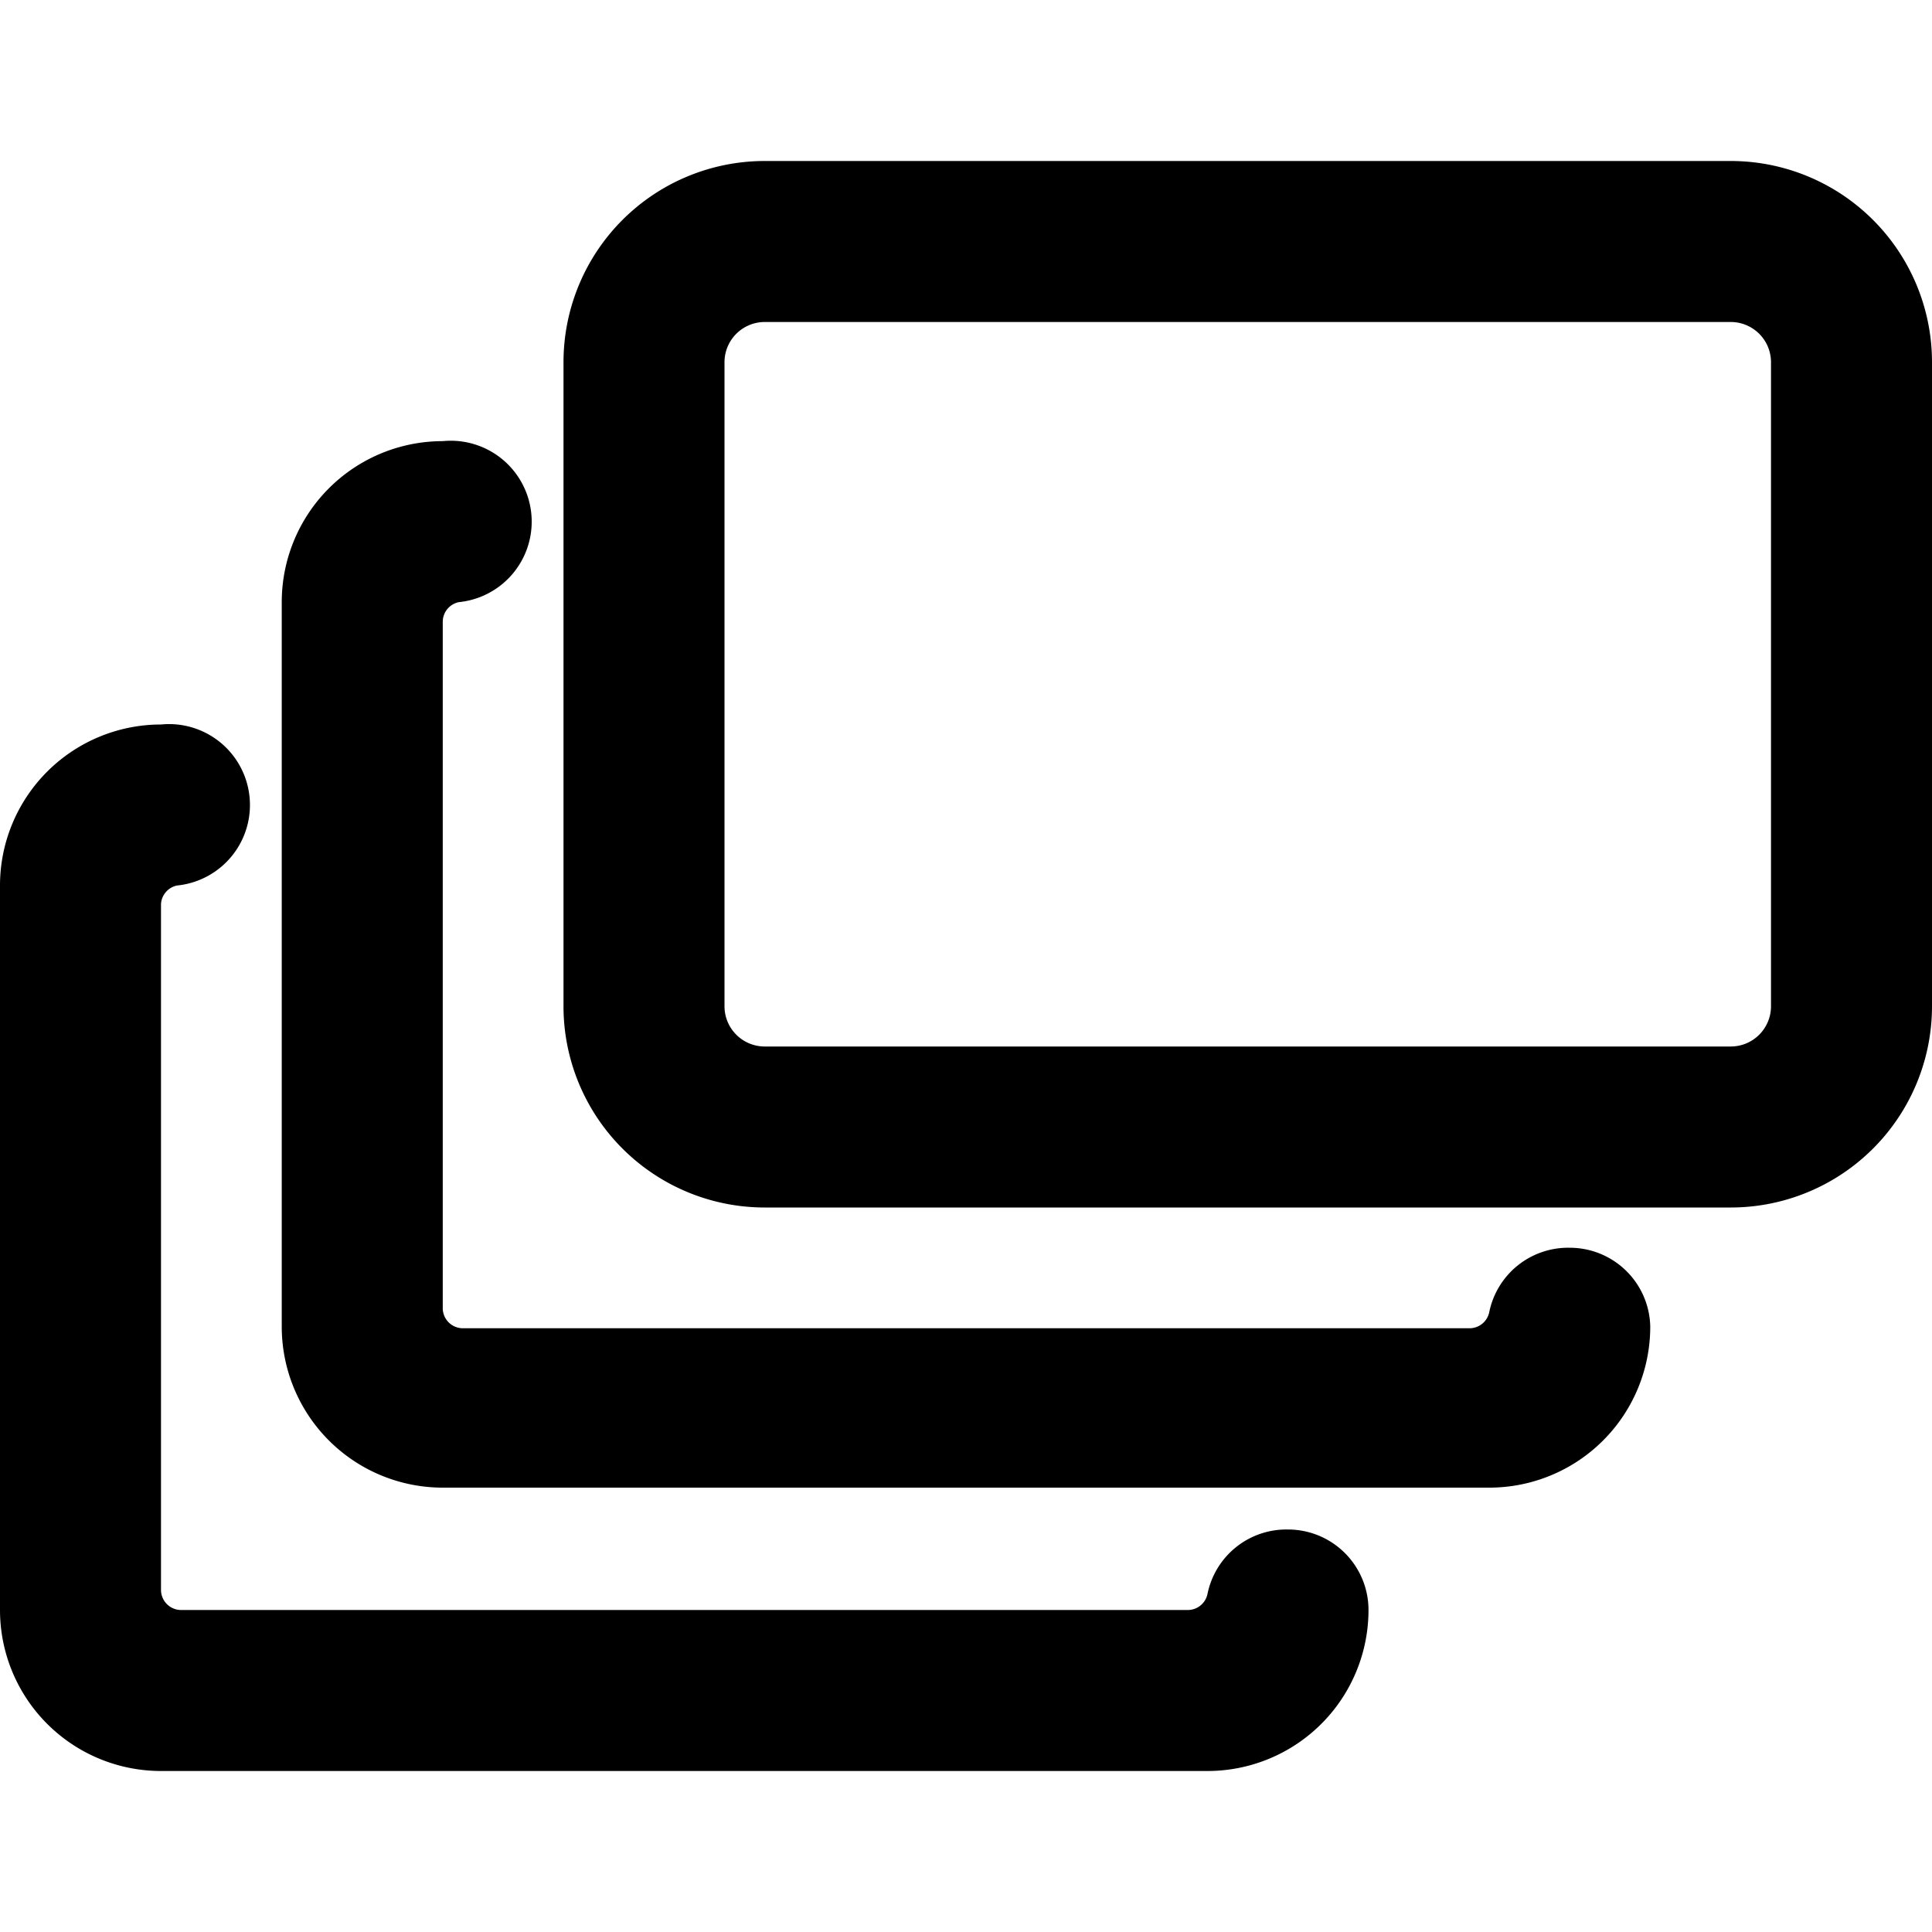
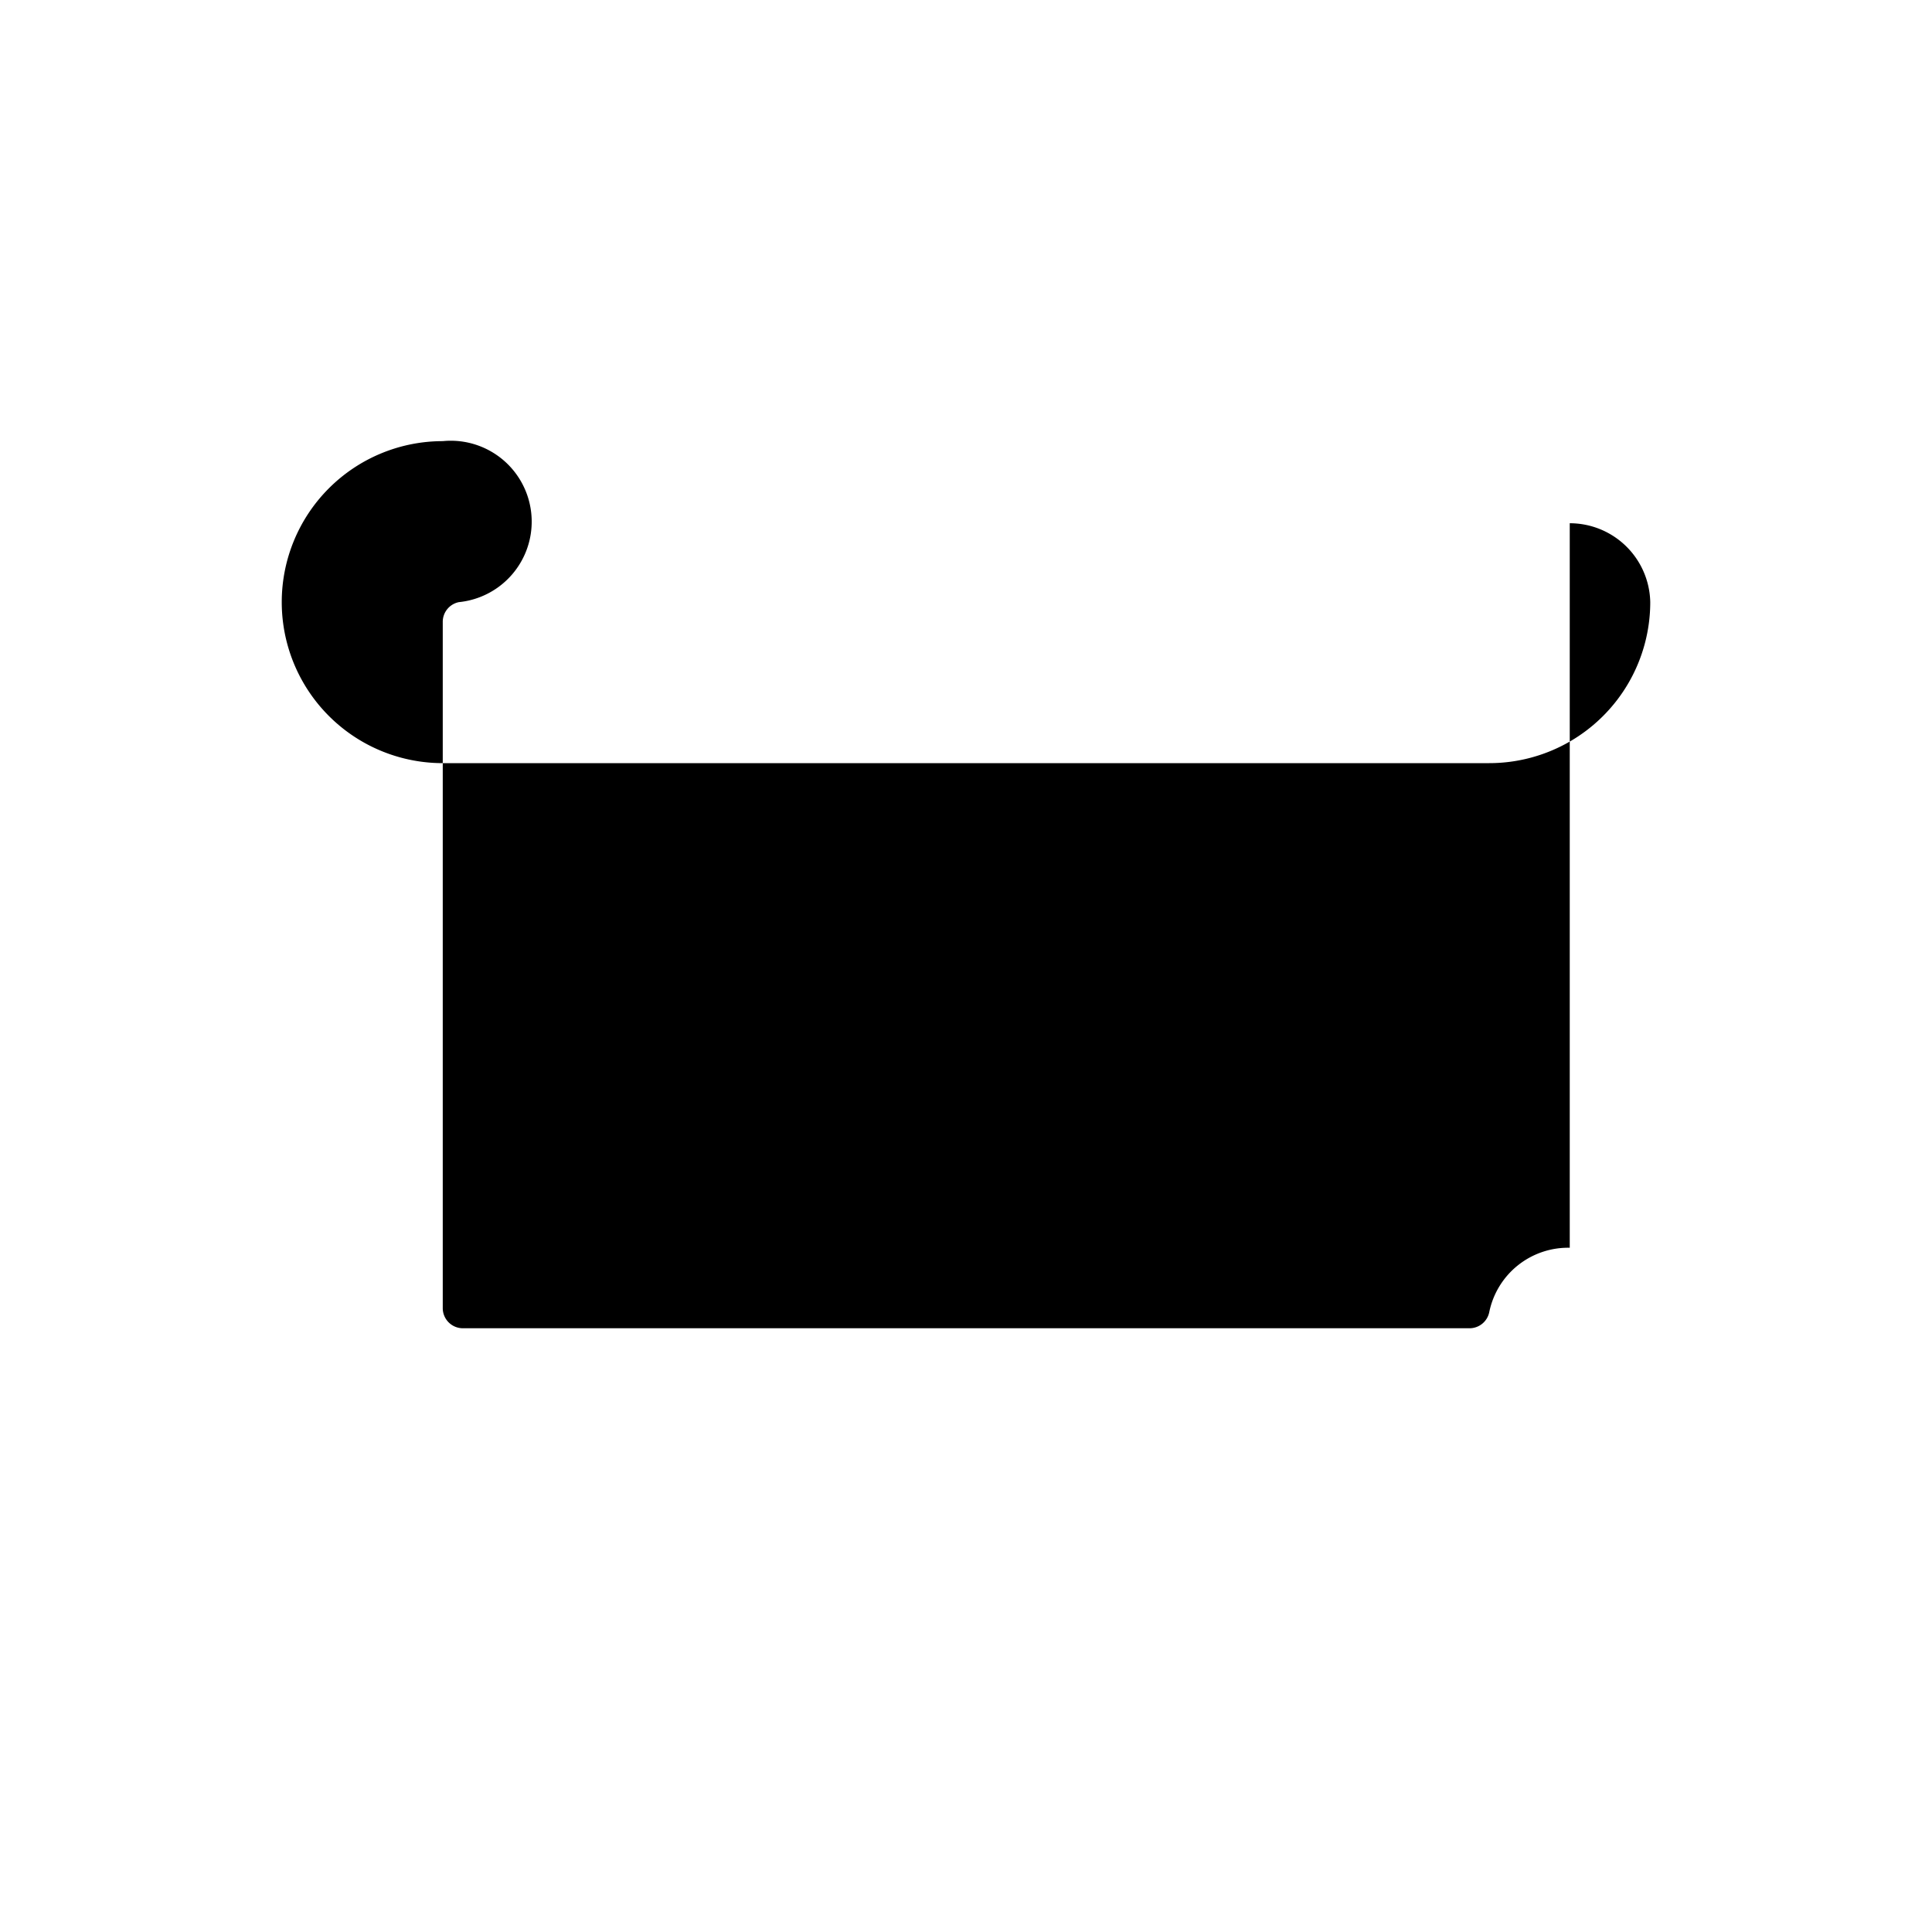
<svg xmlns="http://www.w3.org/2000/svg" viewBox="0 0 24 24">
  <g>
-     <path d="M21.5 2h-12A2.5 2.5 0 0 0 7 4.5v8A2.5 2.5 0 0 0 9.5 15h12a2.5 2.5 0 0 0 2.5 -2.5v-8A2.5 2.5 0 0 0 21.5 2Zm0.5 10.5a0.5 0.5 0 0 1 -0.5 0.5h-12a0.5 0.5 0 0 1 -0.5 -0.5v-8a0.5 0.5 0 0 1 0.5 -0.5h12a0.5 0.5 0 0 1 0.5 0.5Z" fill="#000000" stroke-width="1" />
-     <path d="M19.5 15.5a1 1 0 0 0 -1 0.8 0.25 0.25 0 0 1 -0.24 0.2H5.75a0.25 0.25 0 0 1 -0.25 -0.25V7.73a0.25 0.25 0 0 1 0.2 -0.25 1 1 0 0 0 -0.2 -2 2 2 0 0 0 -2 2v9a2 2 0 0 0 2 2h13a2 2 0 0 0 2 -2 1 1 0 0 0 -1 -0.98Z" fill="#000000" stroke-width="1" />
-     <path d="M16 19a1 1 0 0 0 -1 0.8 0.25 0.25 0 0 1 -0.24 0.2H2.25a0.25 0.25 0 0 1 -0.25 -0.25v-8.52a0.25 0.25 0 0 1 0.2 -0.23A1 1 0 0 0 2 9a2 2 0 0 0 -2 2v9a2 2 0 0 0 2 2h13a2 2 0 0 0 2 -2 1 1 0 0 0 -1 -1Z" fill="#000000" stroke-width="1" />
+     <path d="M19.5 15.5a1 1 0 0 0 -1 0.8 0.25 0.25 0 0 1 -0.24 0.2H5.75a0.25 0.25 0 0 1 -0.25 -0.25V7.73a0.25 0.25 0 0 1 0.2 -0.25 1 1 0 0 0 -0.2 -2 2 2 0 0 0 -2 2a2 2 0 0 0 2 2h13a2 2 0 0 0 2 -2 1 1 0 0 0 -1 -0.98Z" fill="#000000" stroke-width="1" />
  </g>
</svg>